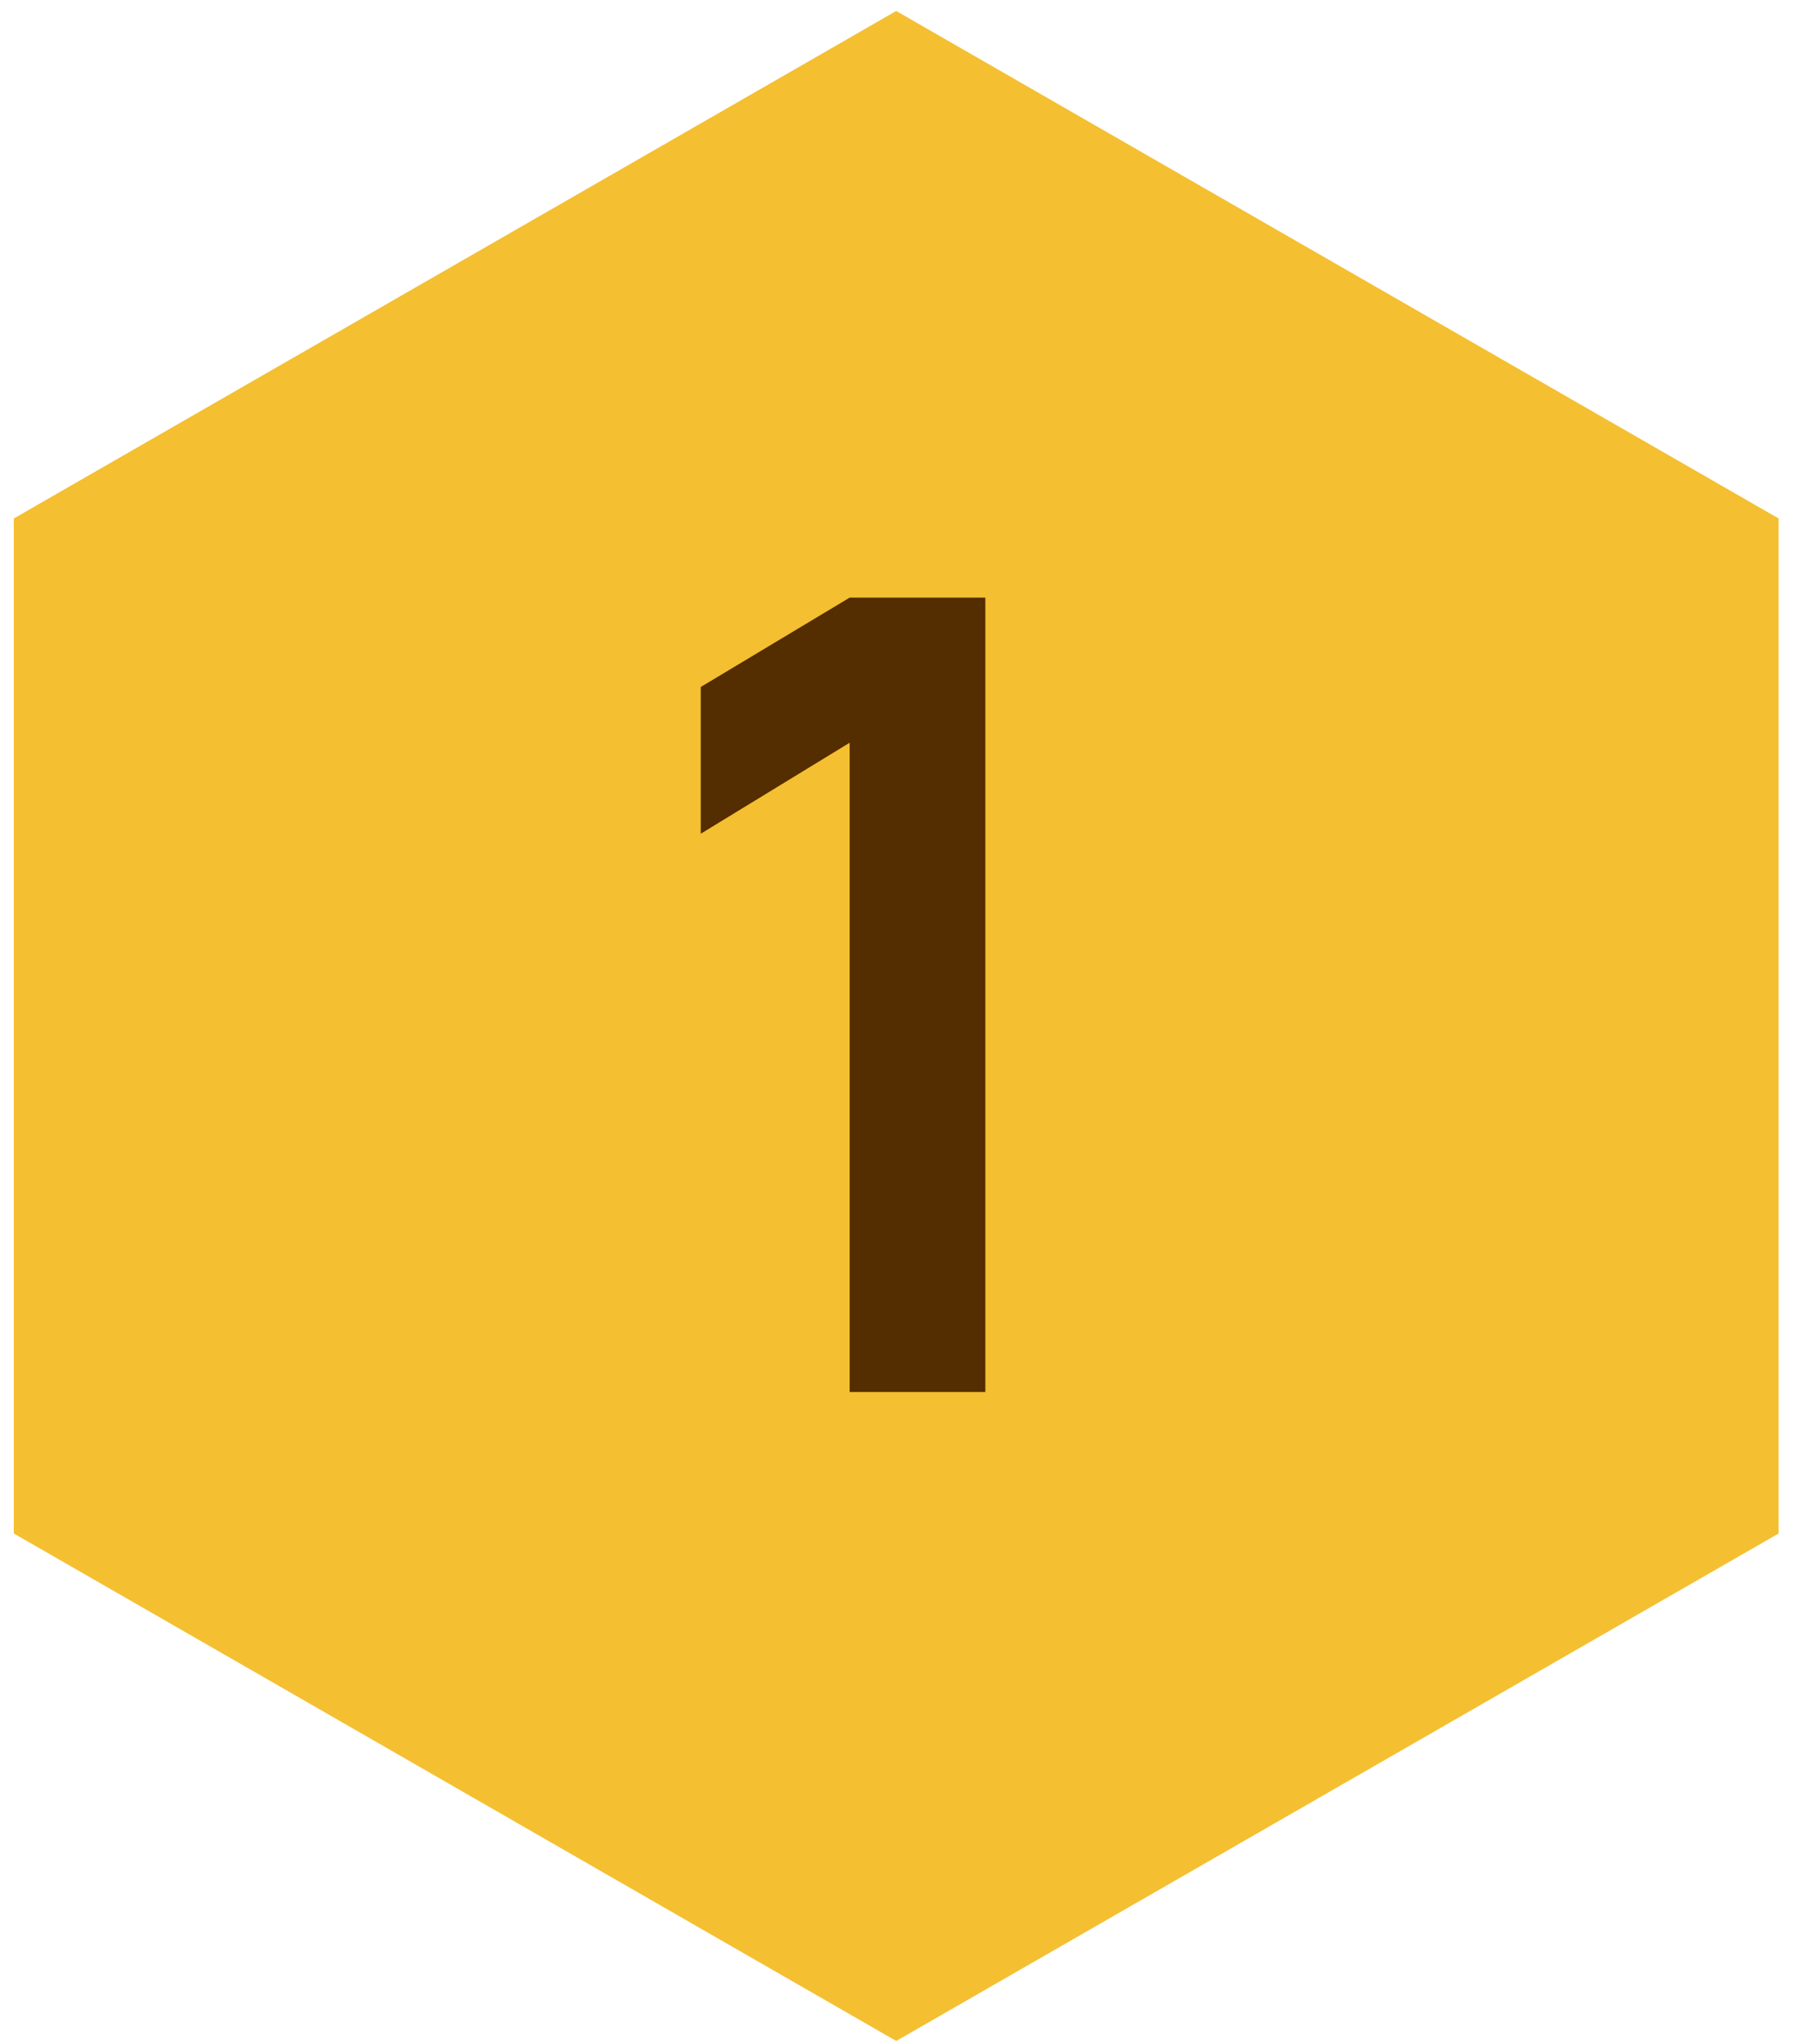
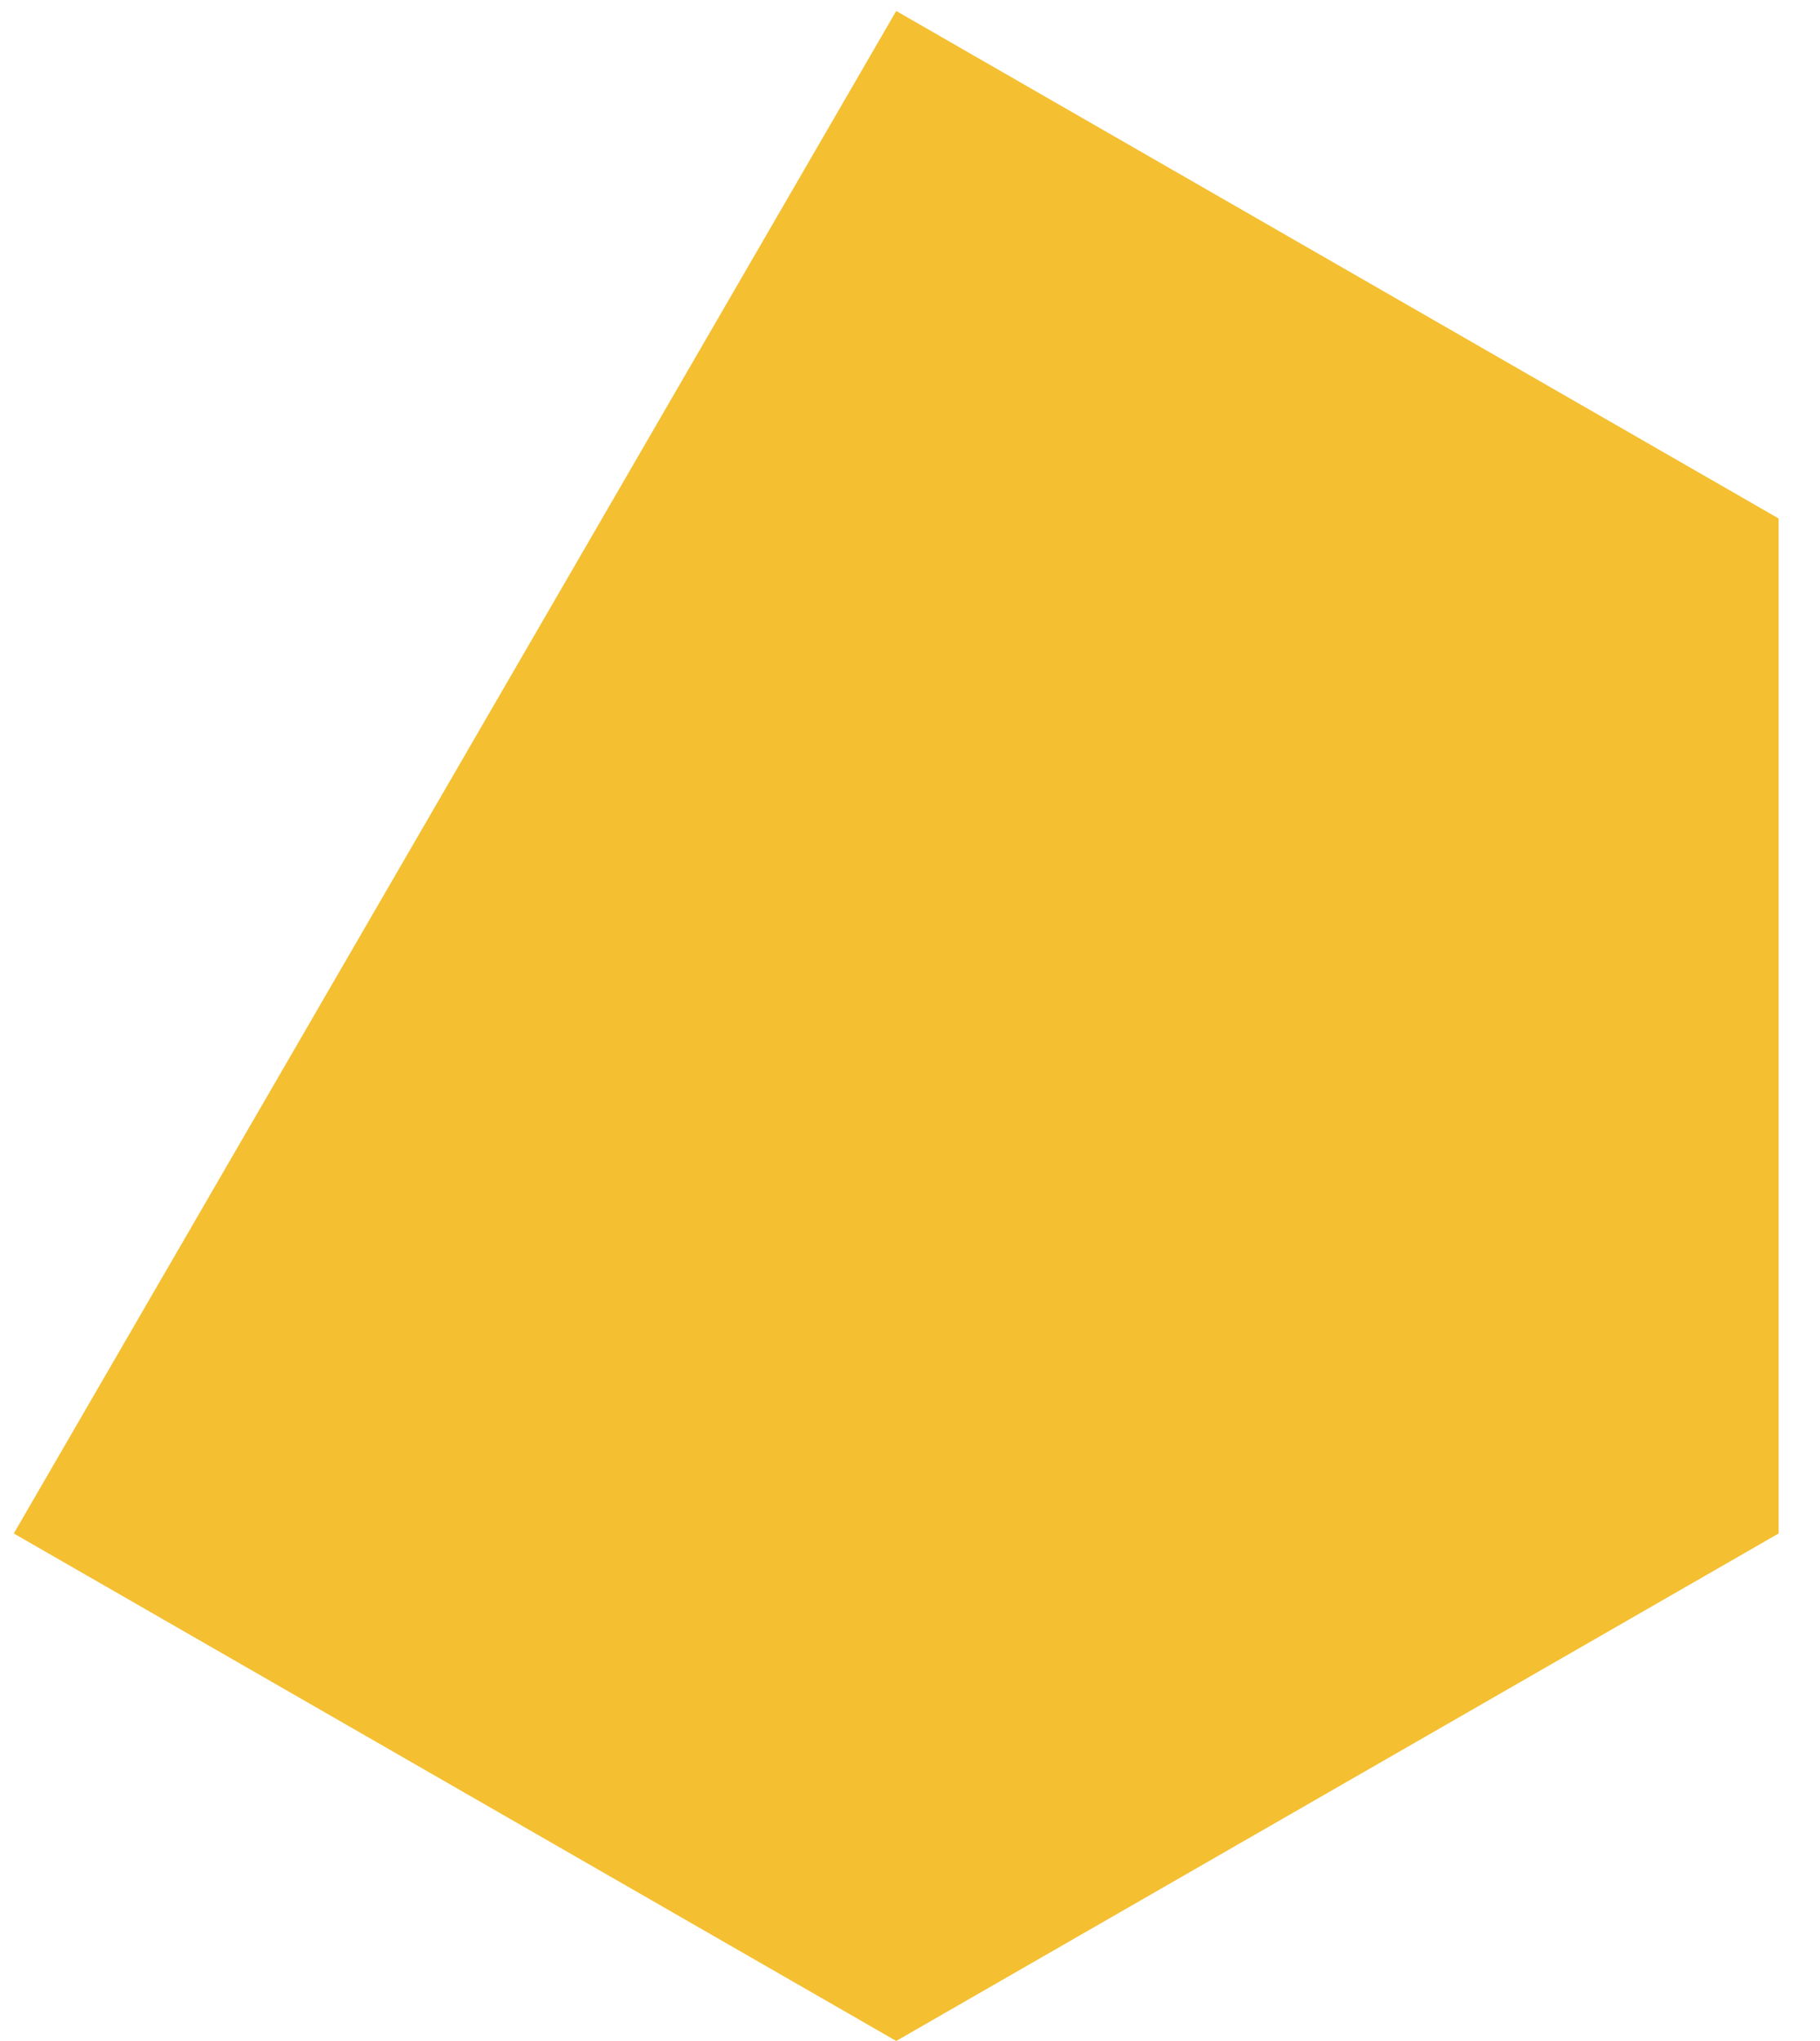
<svg xmlns="http://www.w3.org/2000/svg" width="33" height="37" viewBox="0 0 33 37" fill="none">
-   <path d="M16.25 0.199L32.25 9.399V27.799L16.25 36.999L0.25 27.799V9.399L16.25 0.199Z" fill="#F4BF31" />
-   <path d="M15.406 25.234V13.464L12.706 15.114V12.454L15.406 10.834H17.866V25.234H15.406Z" fill="#542D00" />
+   <path d="M16.25 0.199L32.25 9.399V27.799L16.25 36.999L0.25 27.799L16.25 0.199Z" fill="#F4BF31" />
</svg>